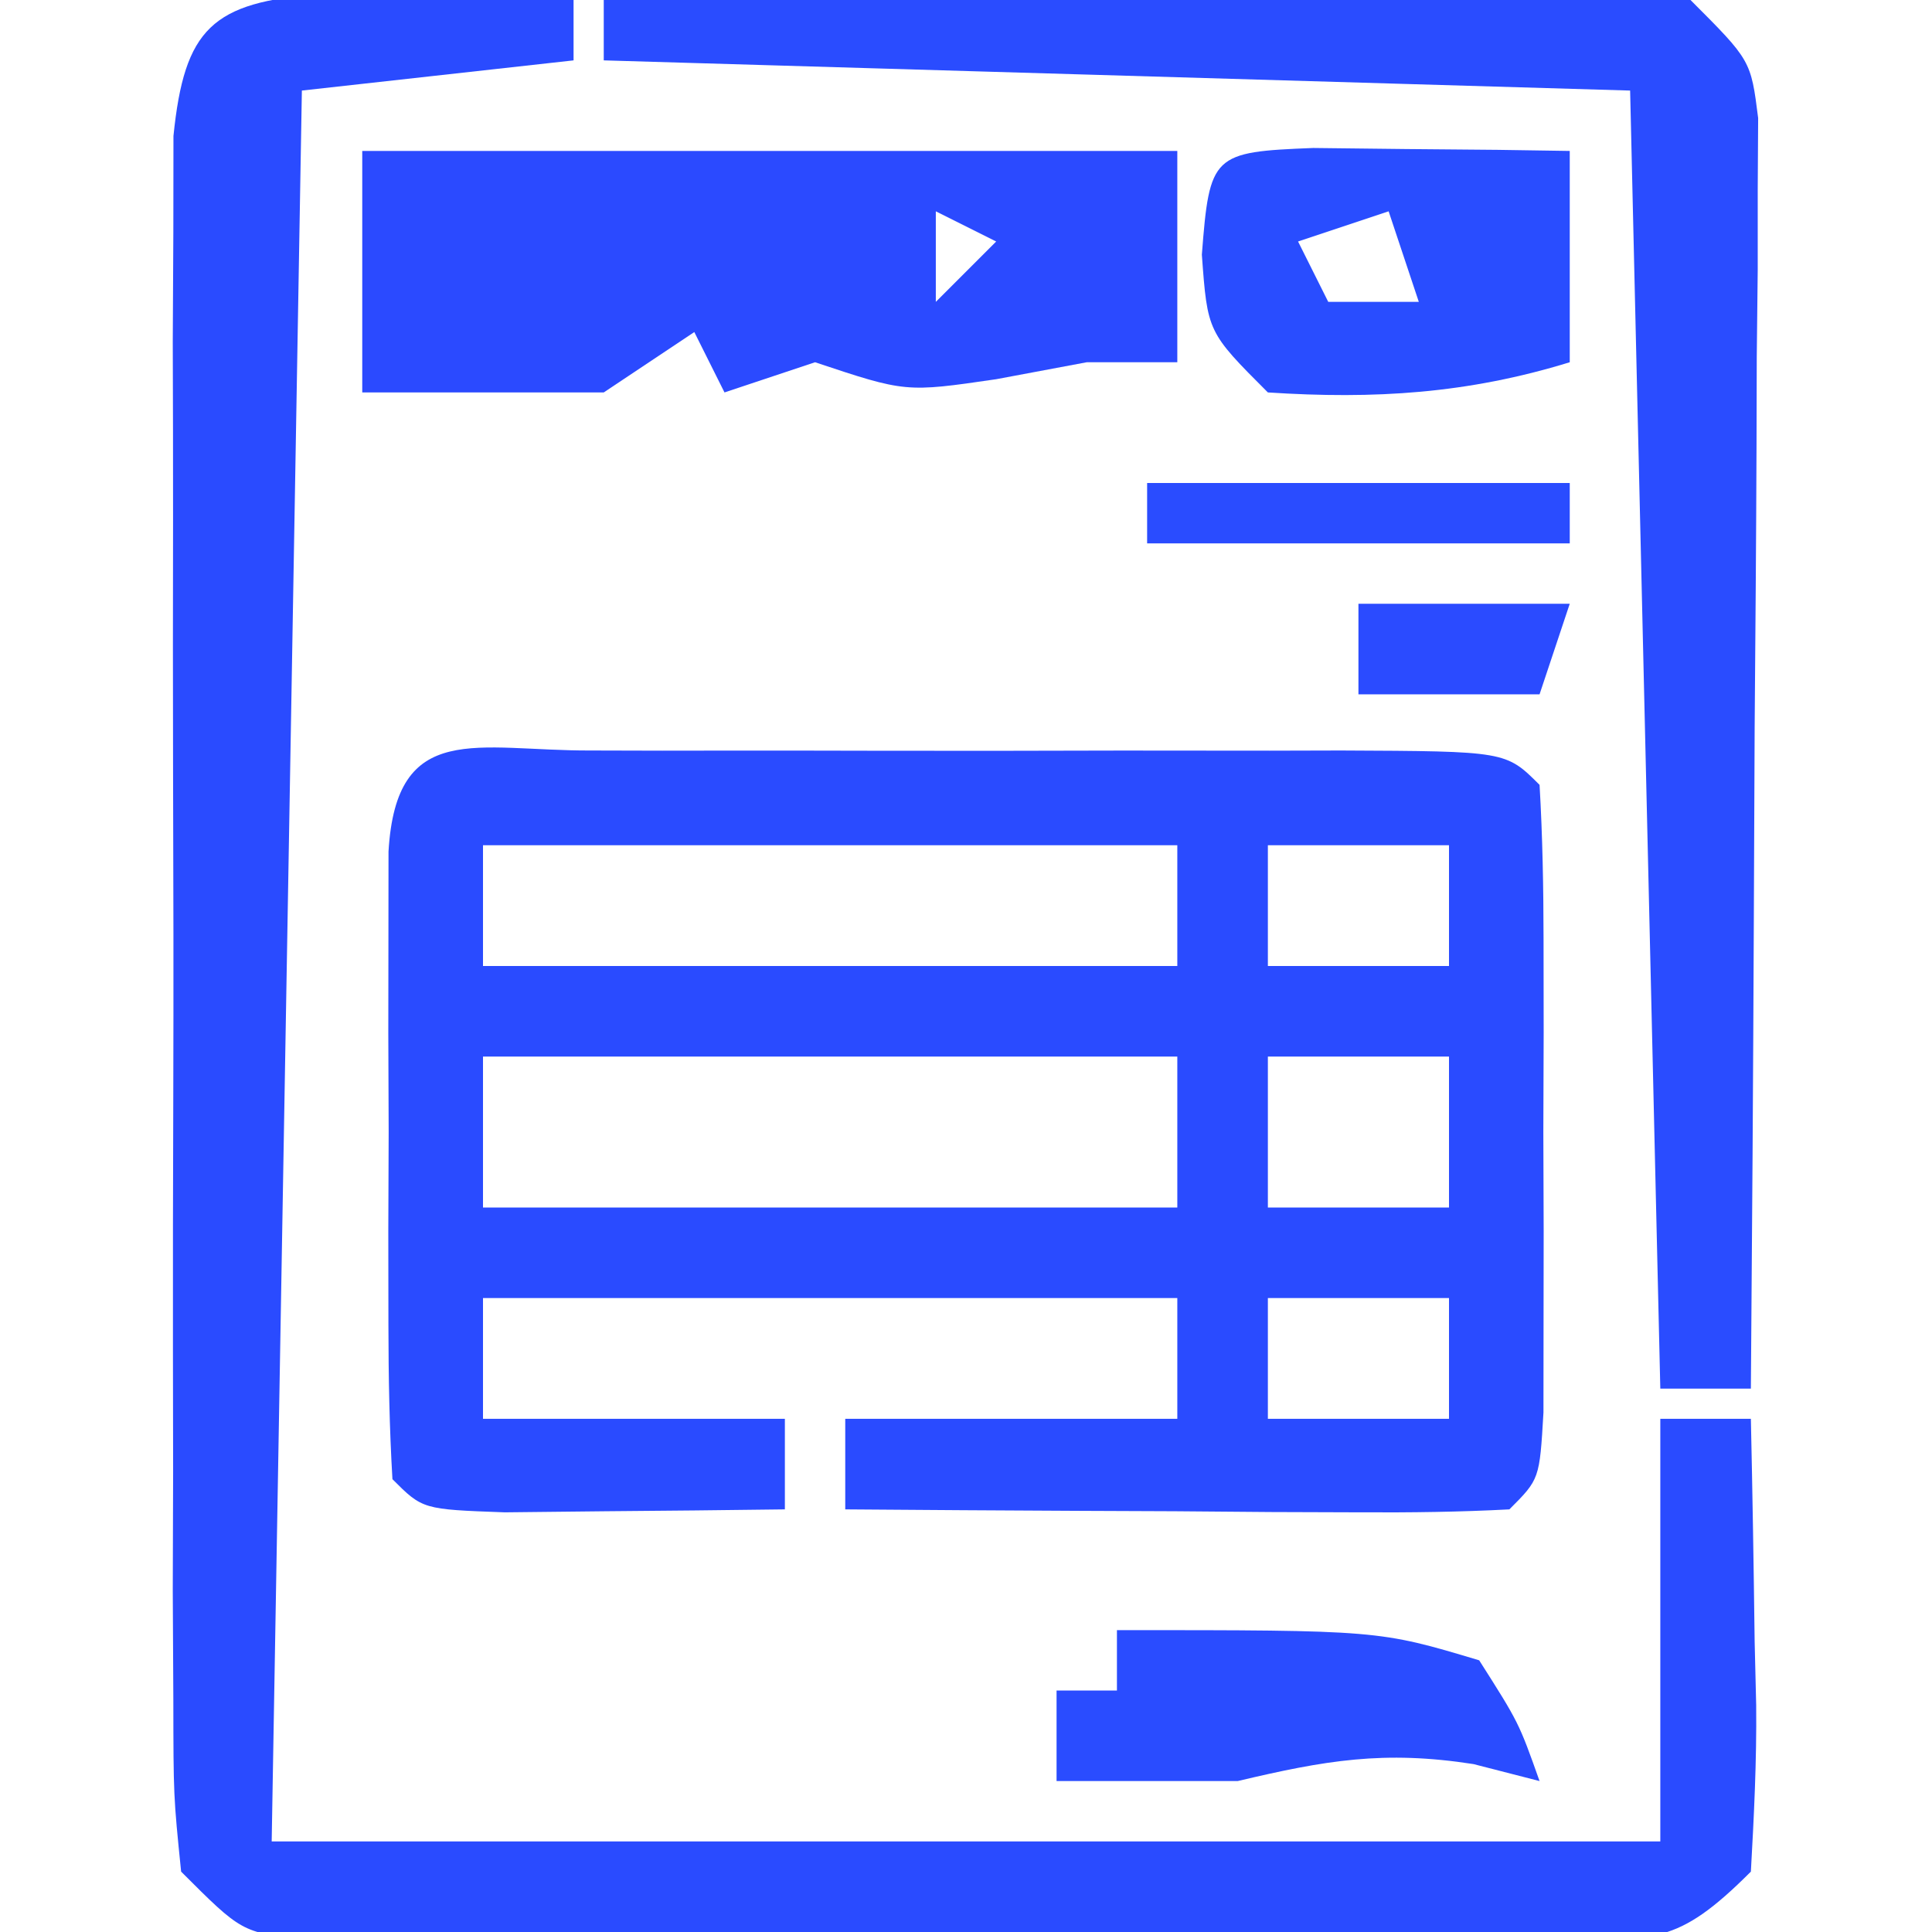
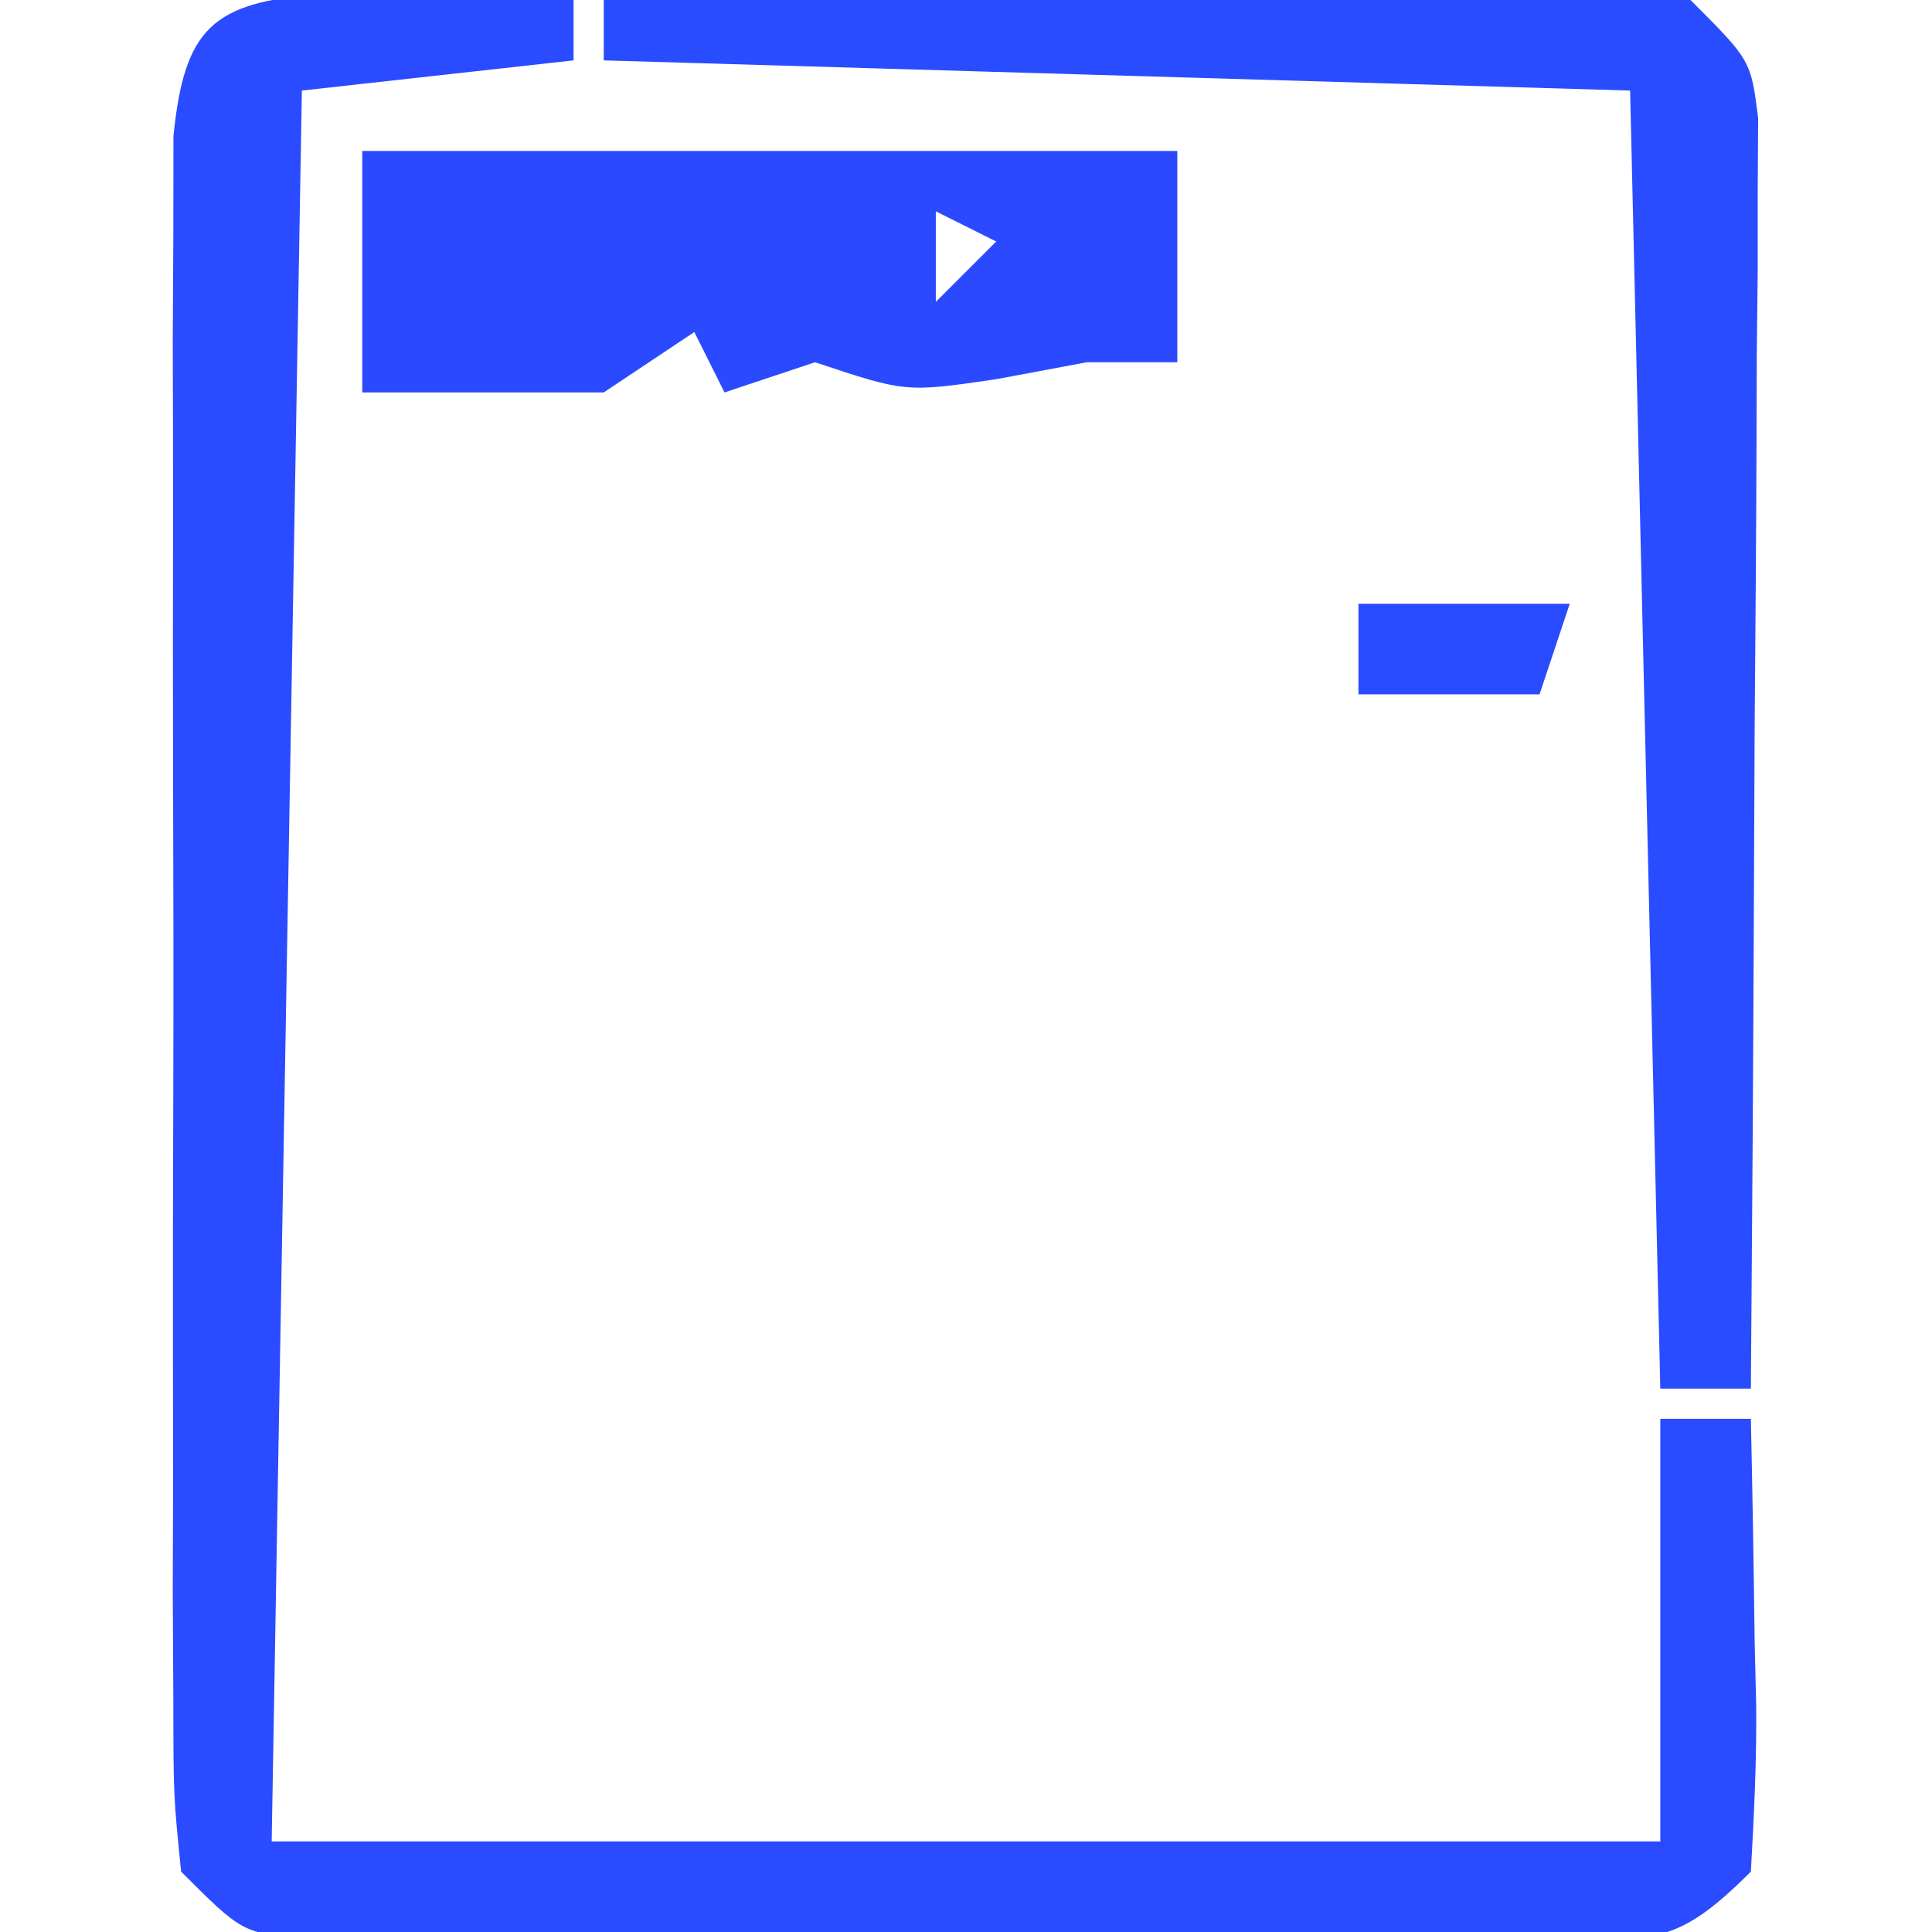
<svg xmlns="http://www.w3.org/2000/svg" version="1.1" width="64" height="64">
-   <path d="M0 0 C0.779 0.002 1.558 0.004 2.361 0.006 C3.156 0.005 3.952 0.004 4.771 0.003 C6.456 0.003 8.14 0.004 9.825 0.009 C12.413 0.014 15 0.009 17.588 0.002 C19.22 0.003 20.853 0.004 22.486 0.006 C23.265 0.004 24.044 0.002 24.847 0 C30.309 0.024 30.309 0.024 31.424 1.139 C31.523 2.835 31.554 4.534 31.556 6.233 C31.558 7.778 31.558 7.778 31.56 9.354 C31.556 10.438 31.553 11.522 31.549 12.639 C31.554 14.265 31.554 14.265 31.56 15.924 C31.559 16.954 31.558 17.984 31.556 19.045 C31.555 19.997 31.554 20.949 31.553 21.93 C31.424 24.139 31.424 24.139 30.424 25.139 C28.789 25.226 27.15 25.246 25.513 25.237 C24.524 25.233 23.535 25.23 22.515 25.227 C21.474 25.218 20.434 25.21 19.361 25.201 C18.316 25.197 17.272 25.192 16.195 25.188 C13.605 25.176 11.014 25.159 8.424 25.139 C8.424 24.149 8.424 23.159 8.424 22.139 C12.054 22.139 15.684 22.139 19.424 22.139 C19.424 20.819 19.424 19.499 19.424 18.139 C11.834 18.139 4.244 18.139 -3.576 18.139 C-3.576 19.459 -3.576 20.779 -3.576 22.139 C-0.276 22.139 3.024 22.139 6.424 22.139 C6.424 23.129 6.424 24.119 6.424 25.139 C4.444 25.166 2.465 25.185 0.486 25.201 C-0.616 25.213 -1.718 25.225 -2.854 25.237 C-5.576 25.139 -5.576 25.139 -6.576 24.139 C-6.676 22.443 -6.707 20.744 -6.709 19.045 C-6.711 17.5 -6.711 17.5 -6.713 15.924 C-6.709 14.84 -6.705 13.756 -6.701 12.639 C-6.705 11.555 -6.709 10.471 -6.713 9.354 C-6.712 8.324 -6.711 7.294 -6.709 6.233 C-6.708 5.281 -6.707 4.329 -6.706 3.348 C-6.449 -1.041 -3.769 0.017 0 0 Z M-3.576 3.139 C-3.576 4.459 -3.576 5.779 -3.576 7.139 C4.014 7.139 11.604 7.139 19.424 7.139 C19.424 5.819 19.424 4.499 19.424 3.139 C11.834 3.139 4.244 3.139 -3.576 3.139 Z M22.424 3.139 C22.424 4.459 22.424 5.779 22.424 7.139 C24.404 7.139 26.384 7.139 28.424 7.139 C28.424 5.819 28.424 4.499 28.424 3.139 C26.444 3.139 24.464 3.139 22.424 3.139 Z M-3.576 10.139 C-3.576 11.789 -3.576 13.439 -3.576 15.139 C4.014 15.139 11.604 15.139 19.424 15.139 C19.424 13.489 19.424 11.839 19.424 10.139 C11.834 10.139 4.244 10.139 -3.576 10.139 Z M22.424 10.139 C22.424 11.789 22.424 13.439 22.424 15.139 C24.404 15.139 26.384 15.139 28.424 15.139 C28.424 13.489 28.424 11.839 28.424 10.139 C26.444 10.139 24.464 10.139 22.424 10.139 Z M22.424 18.139 C22.424 19.459 22.424 20.779 22.424 22.139 C24.404 22.139 26.384 22.139 28.424 22.139 C28.424 20.819 28.424 19.499 28.424 18.139 C26.444 18.139 24.464 18.139 22.424 18.139 Z " fill="#2A4BFF" transform="translate(19.576,24.861)" />
  <path d="M0 0 C0.998 0.023 1.995 0.046 3.023 0.07 C4.528 0.097 4.528 0.097 6.062 0.125 C6.833 0.148 7.604 0.171 8.398 0.195 C8.398 0.855 8.398 1.515 8.398 2.195 C3.943 2.69 3.943 2.69 -0.602 3.195 C-0.932 22.335 -1.262 41.475 -1.602 61.195 C13.578 61.195 28.758 61.195 44.398 61.195 C44.398 56.575 44.398 51.955 44.398 47.195 C45.388 47.195 46.378 47.195 47.398 47.195 C47.452 49.654 47.492 52.111 47.523 54.57 C47.54 55.269 47.557 55.968 47.574 56.688 C47.592 58.524 47.501 60.361 47.398 62.195 C44.923 64.671 44.205 64.448 40.797 64.454 C39.842 64.46 38.888 64.467 37.905 64.473 C36.355 64.467 36.355 64.467 34.773 64.461 C33.716 64.463 32.658 64.465 31.568 64.467 C29.328 64.468 27.089 64.464 24.85 64.456 C21.413 64.445 17.976 64.456 14.539 64.469 C12.367 64.467 10.195 64.465 8.023 64.461 C6.99 64.465 5.957 64.469 4.892 64.473 C3.938 64.467 2.983 64.461 2 64.454 C1.158 64.453 0.316 64.451 -0.552 64.449 C-2.602 64.195 -2.602 64.195 -4.602 62.195 C-4.856 59.69 -4.856 59.69 -4.86 56.492 C-4.867 55.298 -4.873 54.103 -4.879 52.872 C-4.875 51.576 -4.871 50.28 -4.867 48.945 C-4.869 47.608 -4.87 46.27 -4.873 44.933 C-4.876 42.128 -4.872 39.324 -4.862 36.52 C-4.851 32.921 -4.857 29.323 -4.869 25.725 C-4.877 22.963 -4.874 20.2 -4.869 17.438 C-4.867 15.465 -4.873 13.492 -4.879 11.519 C-4.873 10.324 -4.867 9.129 -4.86 7.898 C-4.859 6.843 -4.857 5.788 -4.856 4.7 C-4.494 1.132 -3.568 0.268 0 0 Z " fill="#2A4BFF" transform="translate(10.602,-0.195)" />
  <path d="M0 0 C5.09 -0.049 10.18 -0.086 15.271 -0.11 C17.003 -0.12 18.736 -0.134 20.468 -0.151 C22.955 -0.175 25.442 -0.186 27.93 -0.195 C28.707 -0.206 29.484 -0.216 30.285 -0.227 C32.191 -0.227 34.097 -0.122 36 0 C38 2 38 2 38.241 3.911 C38.234 5.077 38.234 5.077 38.227 6.266 C38.227 7.147 38.227 8.028 38.227 8.935 C38.216 9.887 38.206 10.839 38.195 11.82 C38.192 12.794 38.19 13.768 38.187 14.771 C38.176 17.889 38.15 21.007 38.125 24.125 C38.115 26.236 38.106 28.346 38.098 30.457 C38.076 35.638 38.042 40.819 38 46 C37.01 46 36.02 46 35 46 C34.67 31.81 34.34 17.62 34 3 C22.78 2.67 11.56 2.34 0 2 C0 1.34 0 0.68 0 0 Z " fill="#2A4CFF" transform="translate(20,0)" />
  <path d="M0 0 C9 0 18 0 27 0 C27 2.31 27 4.62 27 7 C26.01 7 25.02 7 24 7 C23.01 7.186 22.02 7.371 21 7.562 C18 8 18 8 15 7 C14.01 7.33 13.02 7.66 12 8 C11.67 7.34 11.34 6.68 11 6 C10.01 6.66 9.02 7.32 8 8 C5.333 8 2.667 8 0 8 C0 5.36 0 2.72 0 0 Z M19 2 C19 2.99 19 3.98 19 5 C19.66 4.34 20.32 3.68 21 3 C20.34 2.67 19.68 2.34 19 2 Z " fill="#2B4AFF" transform="translate(12,5)" />
-   <path d="M0 0 C1.514 0.017 1.514 0.017 3.059 0.035 C4.071 0.044 5.082 0.053 6.125 0.062 C7.299 0.08 7.299 0.08 8.496 0.098 C8.496 2.408 8.496 4.718 8.496 7.098 C5.11 8.139 2.029 8.328 -1.504 8.098 C-3.504 6.098 -3.504 6.098 -3.691 3.535 C-3.436 0.217 -3.336 0.13 0 0 Z M2.496 2.098 C1.506 2.428 0.516 2.758 -0.504 3.098 C-0.174 3.758 0.156 4.418 0.496 5.098 C1.486 5.098 2.476 5.098 3.496 5.098 C3.166 4.108 2.836 3.118 2.496 2.098 Z " fill="#294DFF" transform="translate(43.504,4.902)" />
-   <path d="M0 0 C8.667 0 8.667 0 12 1 C13.312 3.062 13.312 3.062 14 5 C13.278 4.814 12.556 4.629 11.812 4.438 C8.843 3.976 6.897 4.314 4 5 C2 5 0 5 -2 5 C-2 4.01 -2 3.02 -2 2 C-1.34 2 -0.68 2 0 2 C0 1.34 0 0.68 0 0 Z " fill="#2A4CFF" transform="translate(37,54)" />
-   <path d="M0 0 C4.62 0 9.24 0 14 0 C14 0.66 14 1.32 14 2 C9.38 2 4.76 2 0 2 C0 1.34 0 0.68 0 0 Z " fill="#2A4CFF" transform="translate(38,16)" />
  <path d="M0 0 C2.31 0 4.62 0 7 0 C6.67 0.99 6.34 1.98 6 3 C4.02 3 2.04 3 0 3 C0 2.01 0 1.02 0 0 Z " fill="#2B4BFF" transform="translate(45,20)" />
</svg>